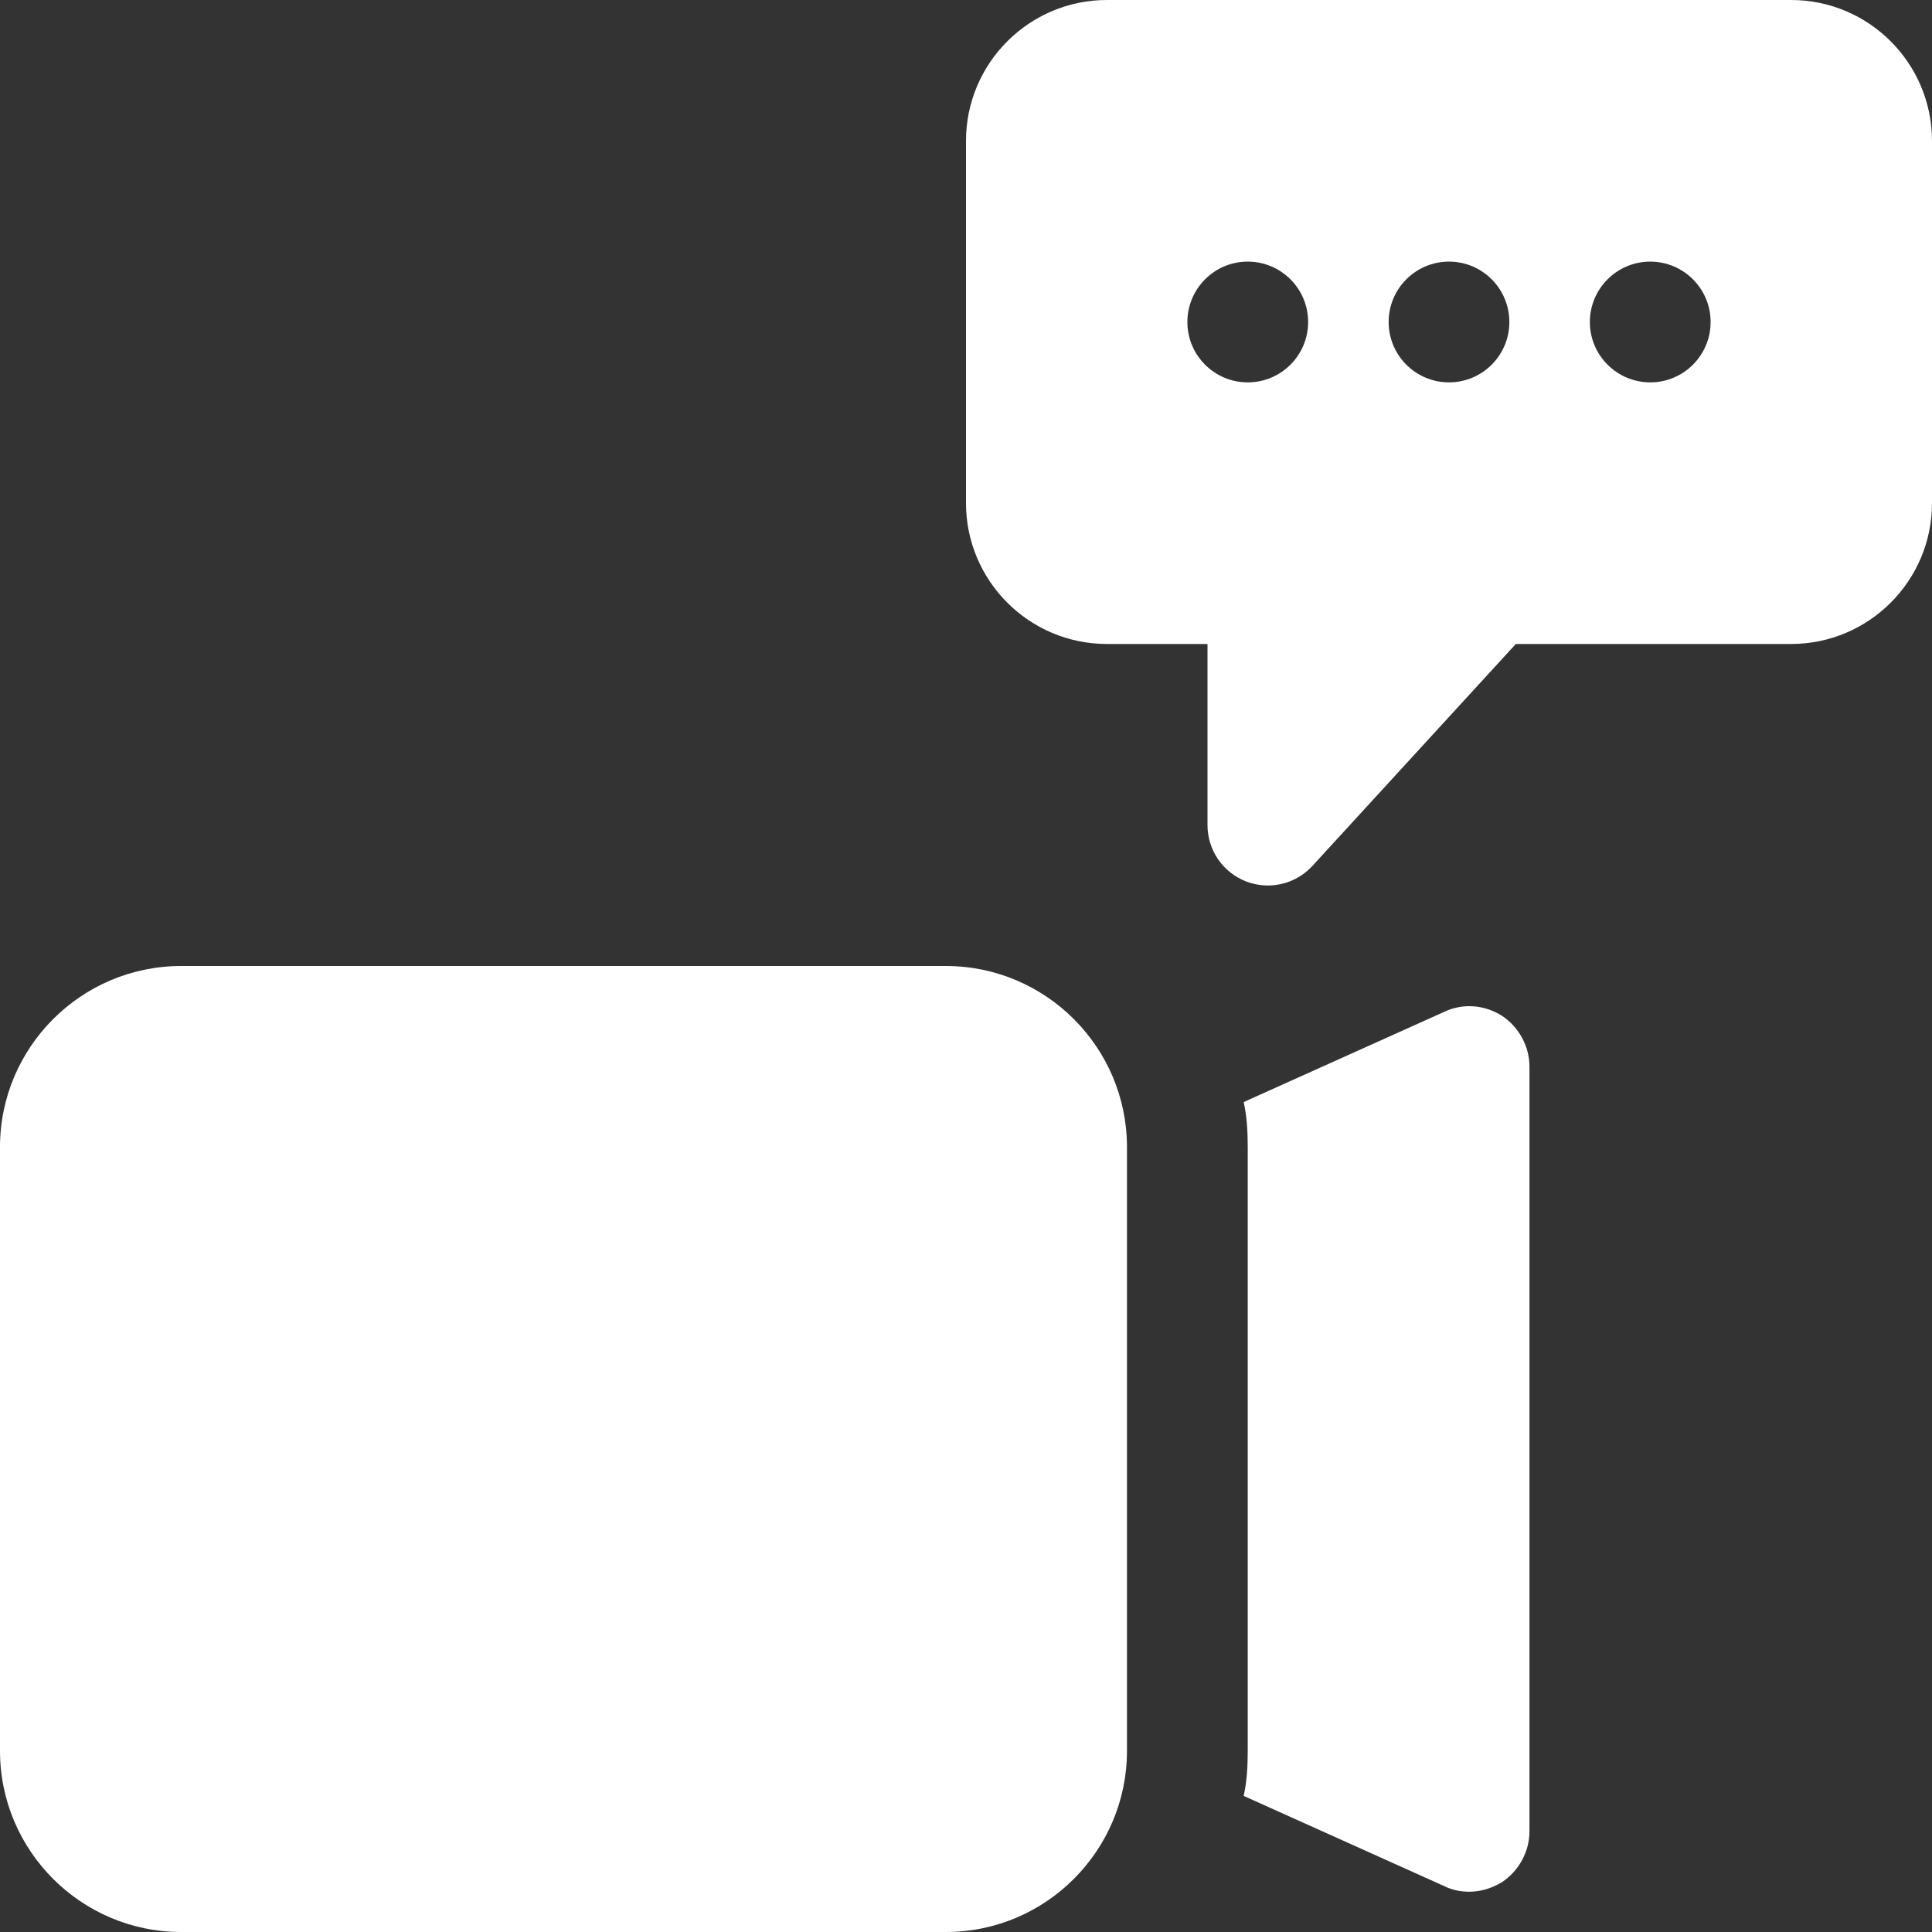
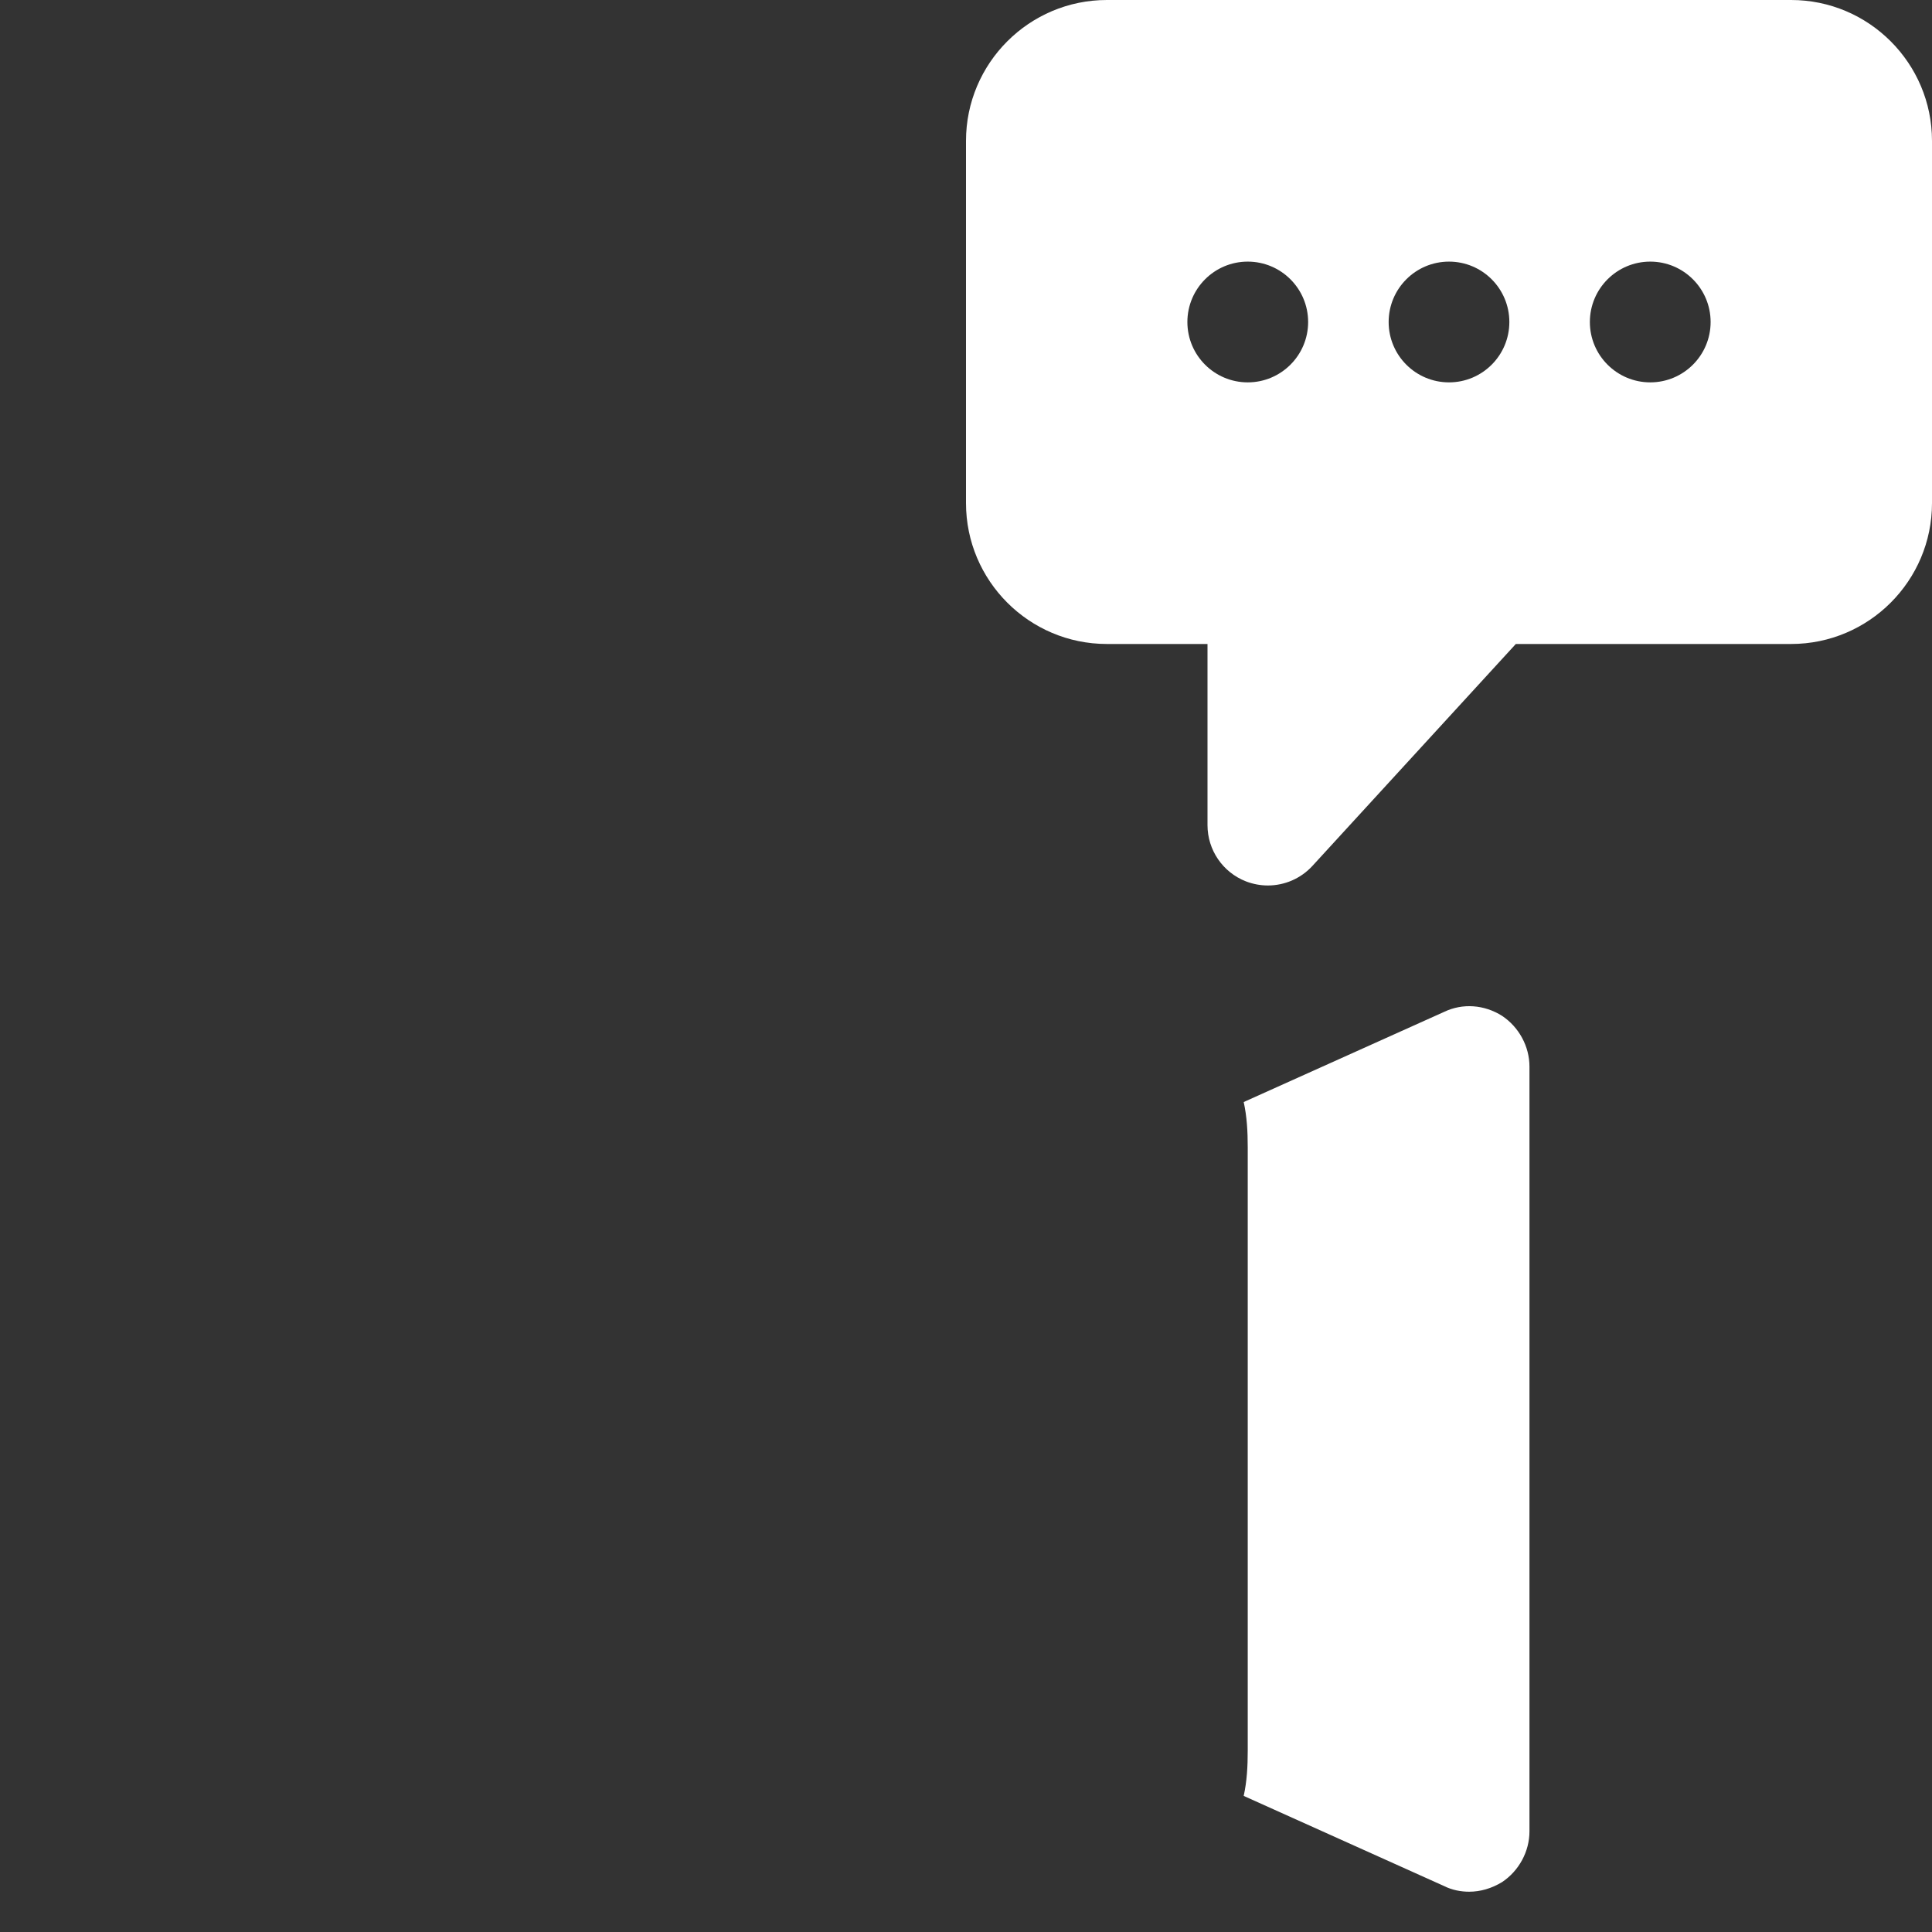
<svg xmlns="http://www.w3.org/2000/svg" width="34" height="34" viewBox="0 0 34 34" fill="none">
  <rect x="0" y="0" width="34" height="34" fill="#333333" stroke="none" />
  <g clipPath="url(#clip0)">
    <path d="M26.435 17.878C26.123 17.68 25.741 17.651 25.415 17.807L21.887 19.394C21.944 19.649 21.958 19.918 21.958 20.187V30.812C21.958 31.081 21.944 31.35 21.887 31.605L25.415 33.192C25.556 33.263 25.712 33.291 25.854 33.291C26.052 33.291 26.25 33.234 26.435 33.121C26.732 32.923 26.916 32.583 26.916 32.229V18.77C26.916 18.416 26.732 18.076 26.435 17.878Z" fill="white" />
-     <path d="M16.646 34H3.188C1.431 34 0 32.571 0 30.812V20.188C0 18.429 1.431 17 3.188 17H16.646C18.402 17 19.833 18.429 19.833 20.188V30.812C19.833 32.571 18.402 34 16.646 34Z" fill="white" />
    <path d="M31.521 0H19.479C18.112 0 17 1.112 17 2.479V8.854C17 10.221 18.112 11.333 19.479 11.333H21.25V14.521C21.25 14.959 21.519 15.352 21.927 15.511C22.052 15.559 22.184 15.583 22.312 15.583C22.604 15.583 22.89 15.463 23.096 15.239L26.676 11.333H31.521C32.888 11.333 34 10.221 34 8.854V2.479C34 1.112 32.888 0 31.521 0ZM21.958 6.729C21.372 6.729 20.896 6.253 20.896 5.667C20.896 5.08 21.372 4.604 21.958 4.604C22.545 4.604 23.021 5.08 23.021 5.667C23.021 6.253 22.545 6.729 21.958 6.729ZM25.5 6.729C24.913 6.729 24.438 6.253 24.438 5.667C24.438 5.08 24.913 4.604 25.5 4.604C26.087 4.604 26.562 5.08 26.562 5.667C26.562 6.253 26.087 6.729 25.5 6.729ZM29.042 6.729C28.455 6.729 27.979 6.253 27.979 5.667C27.979 5.08 28.455 4.604 29.042 4.604C29.628 4.604 30.104 5.08 30.104 5.667C30.104 6.253 29.628 6.729 29.042 6.729Z" fill="white" />
  </g>
  <defs>
    <clipPath id="clip0">
      <rect width="34" height="34" fill="white" />
    </clipPath>
  </defs>
</svg>